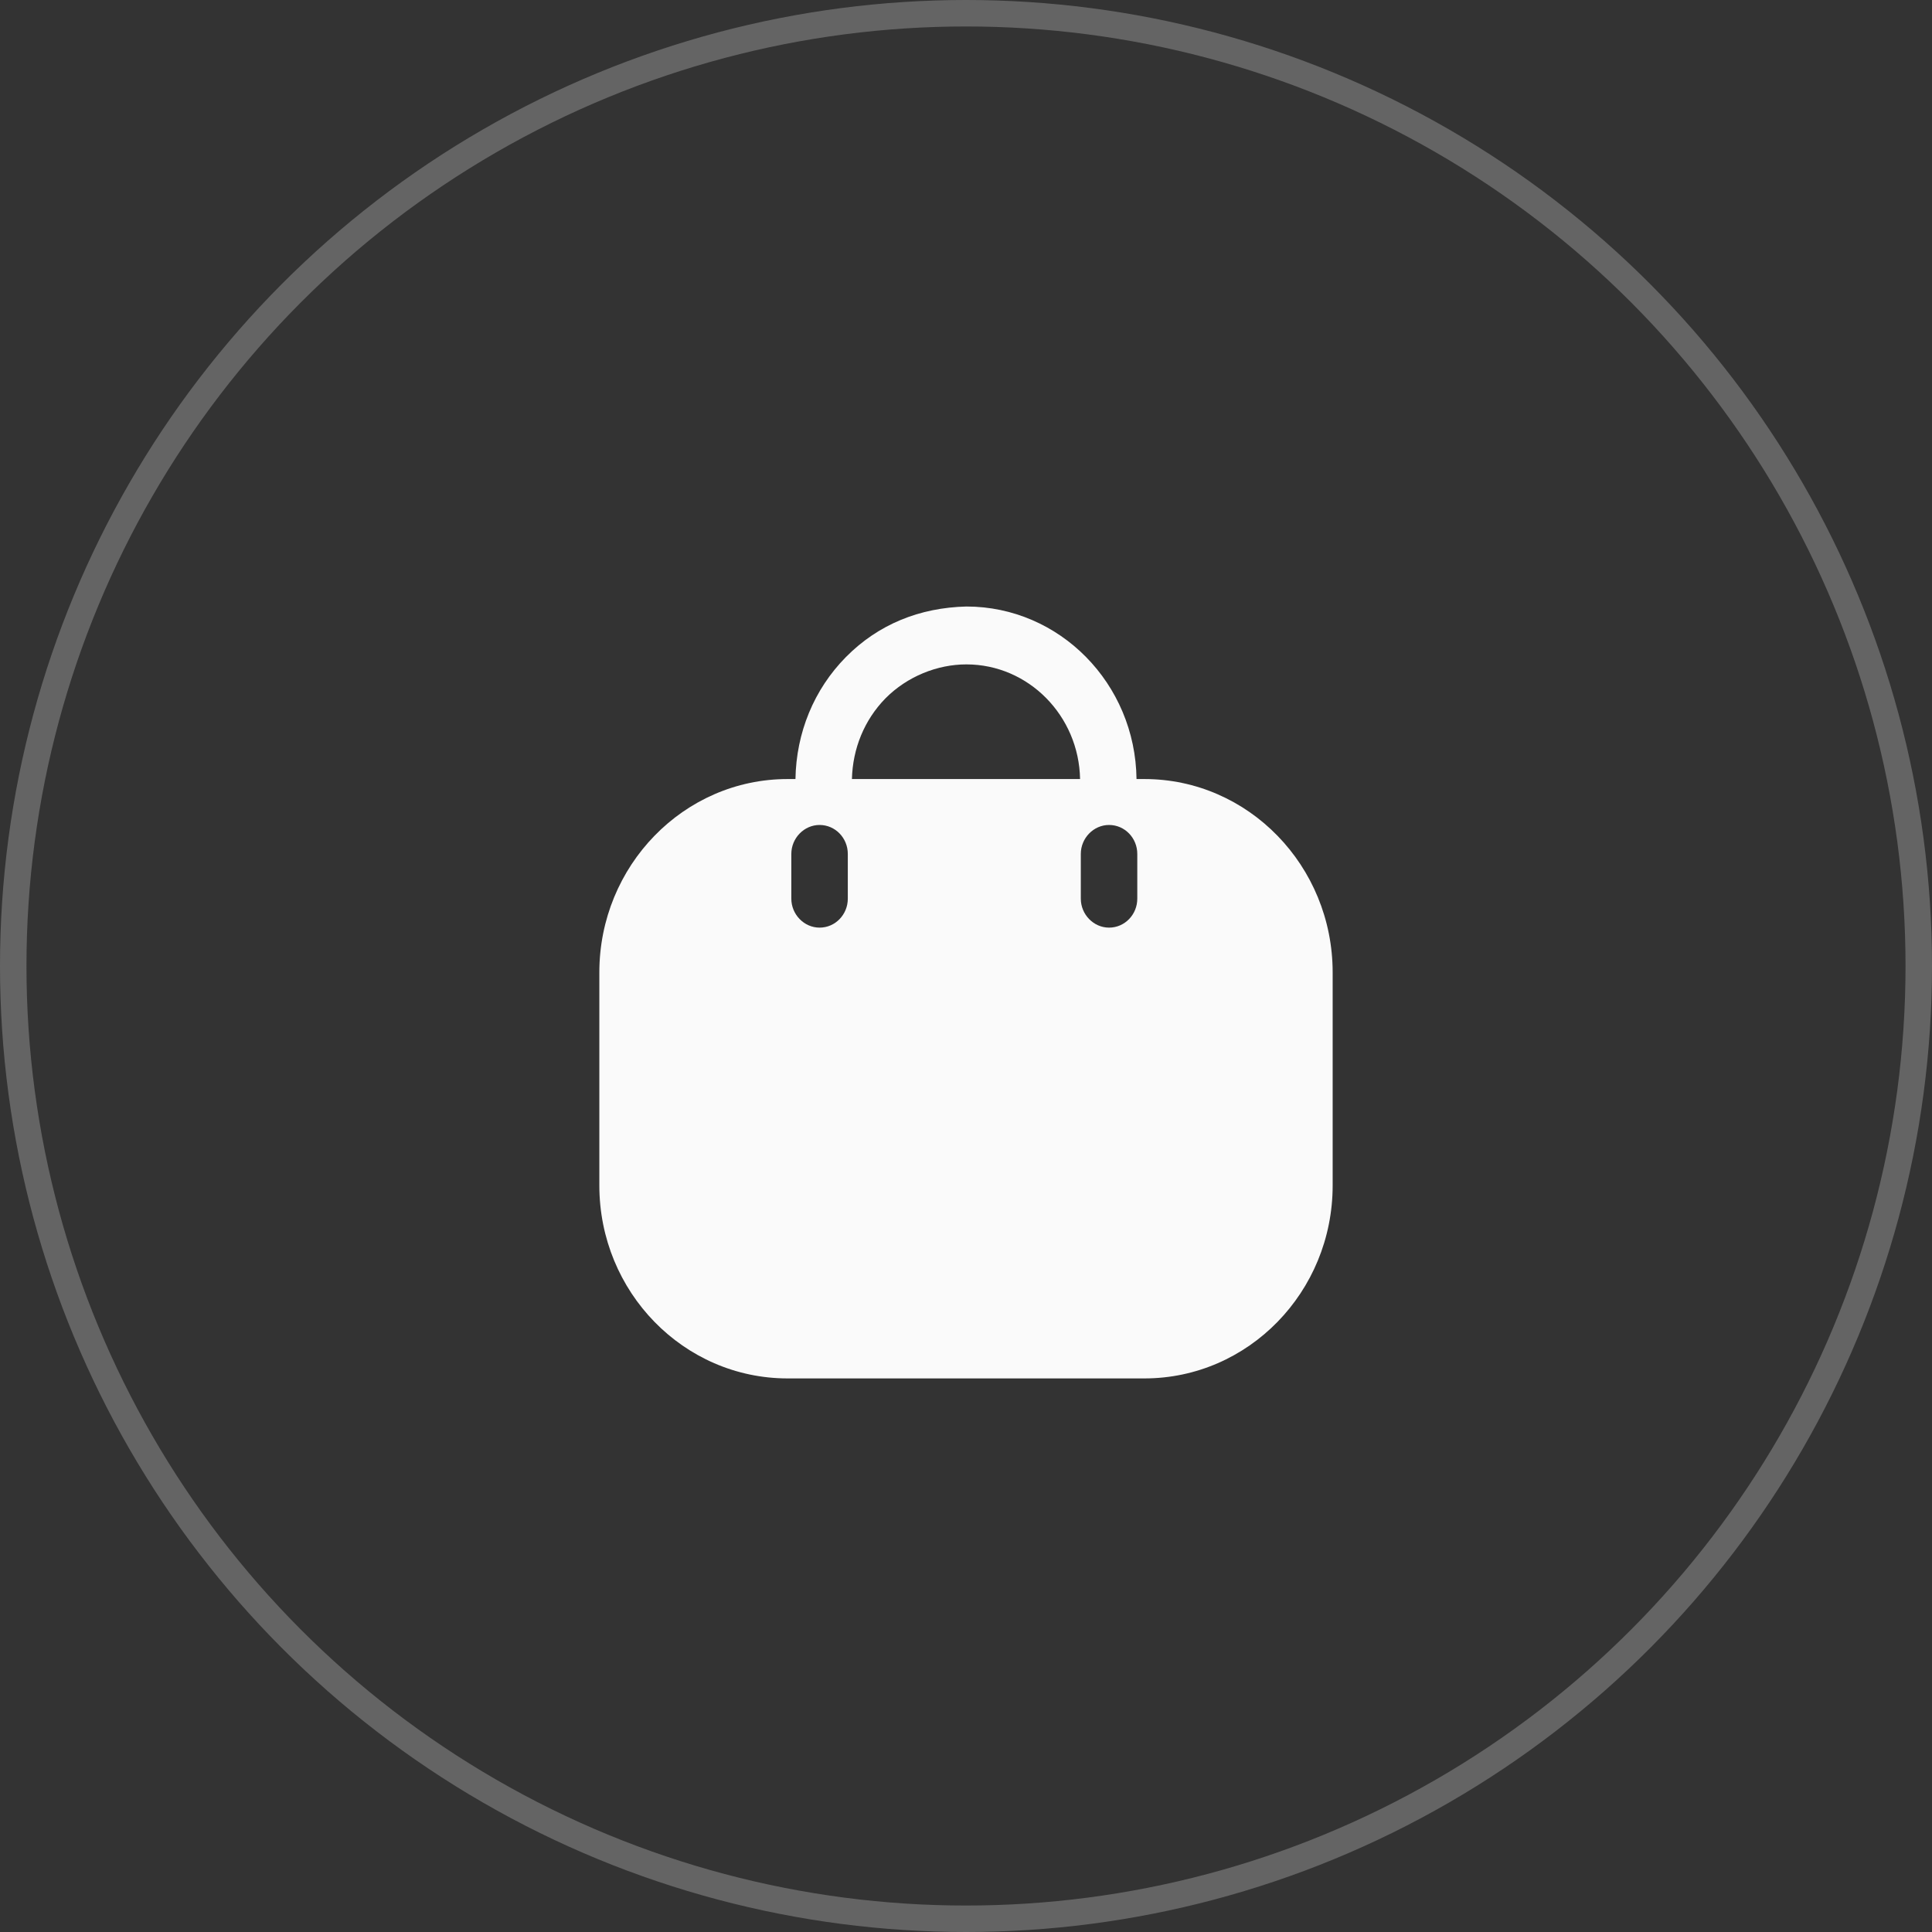
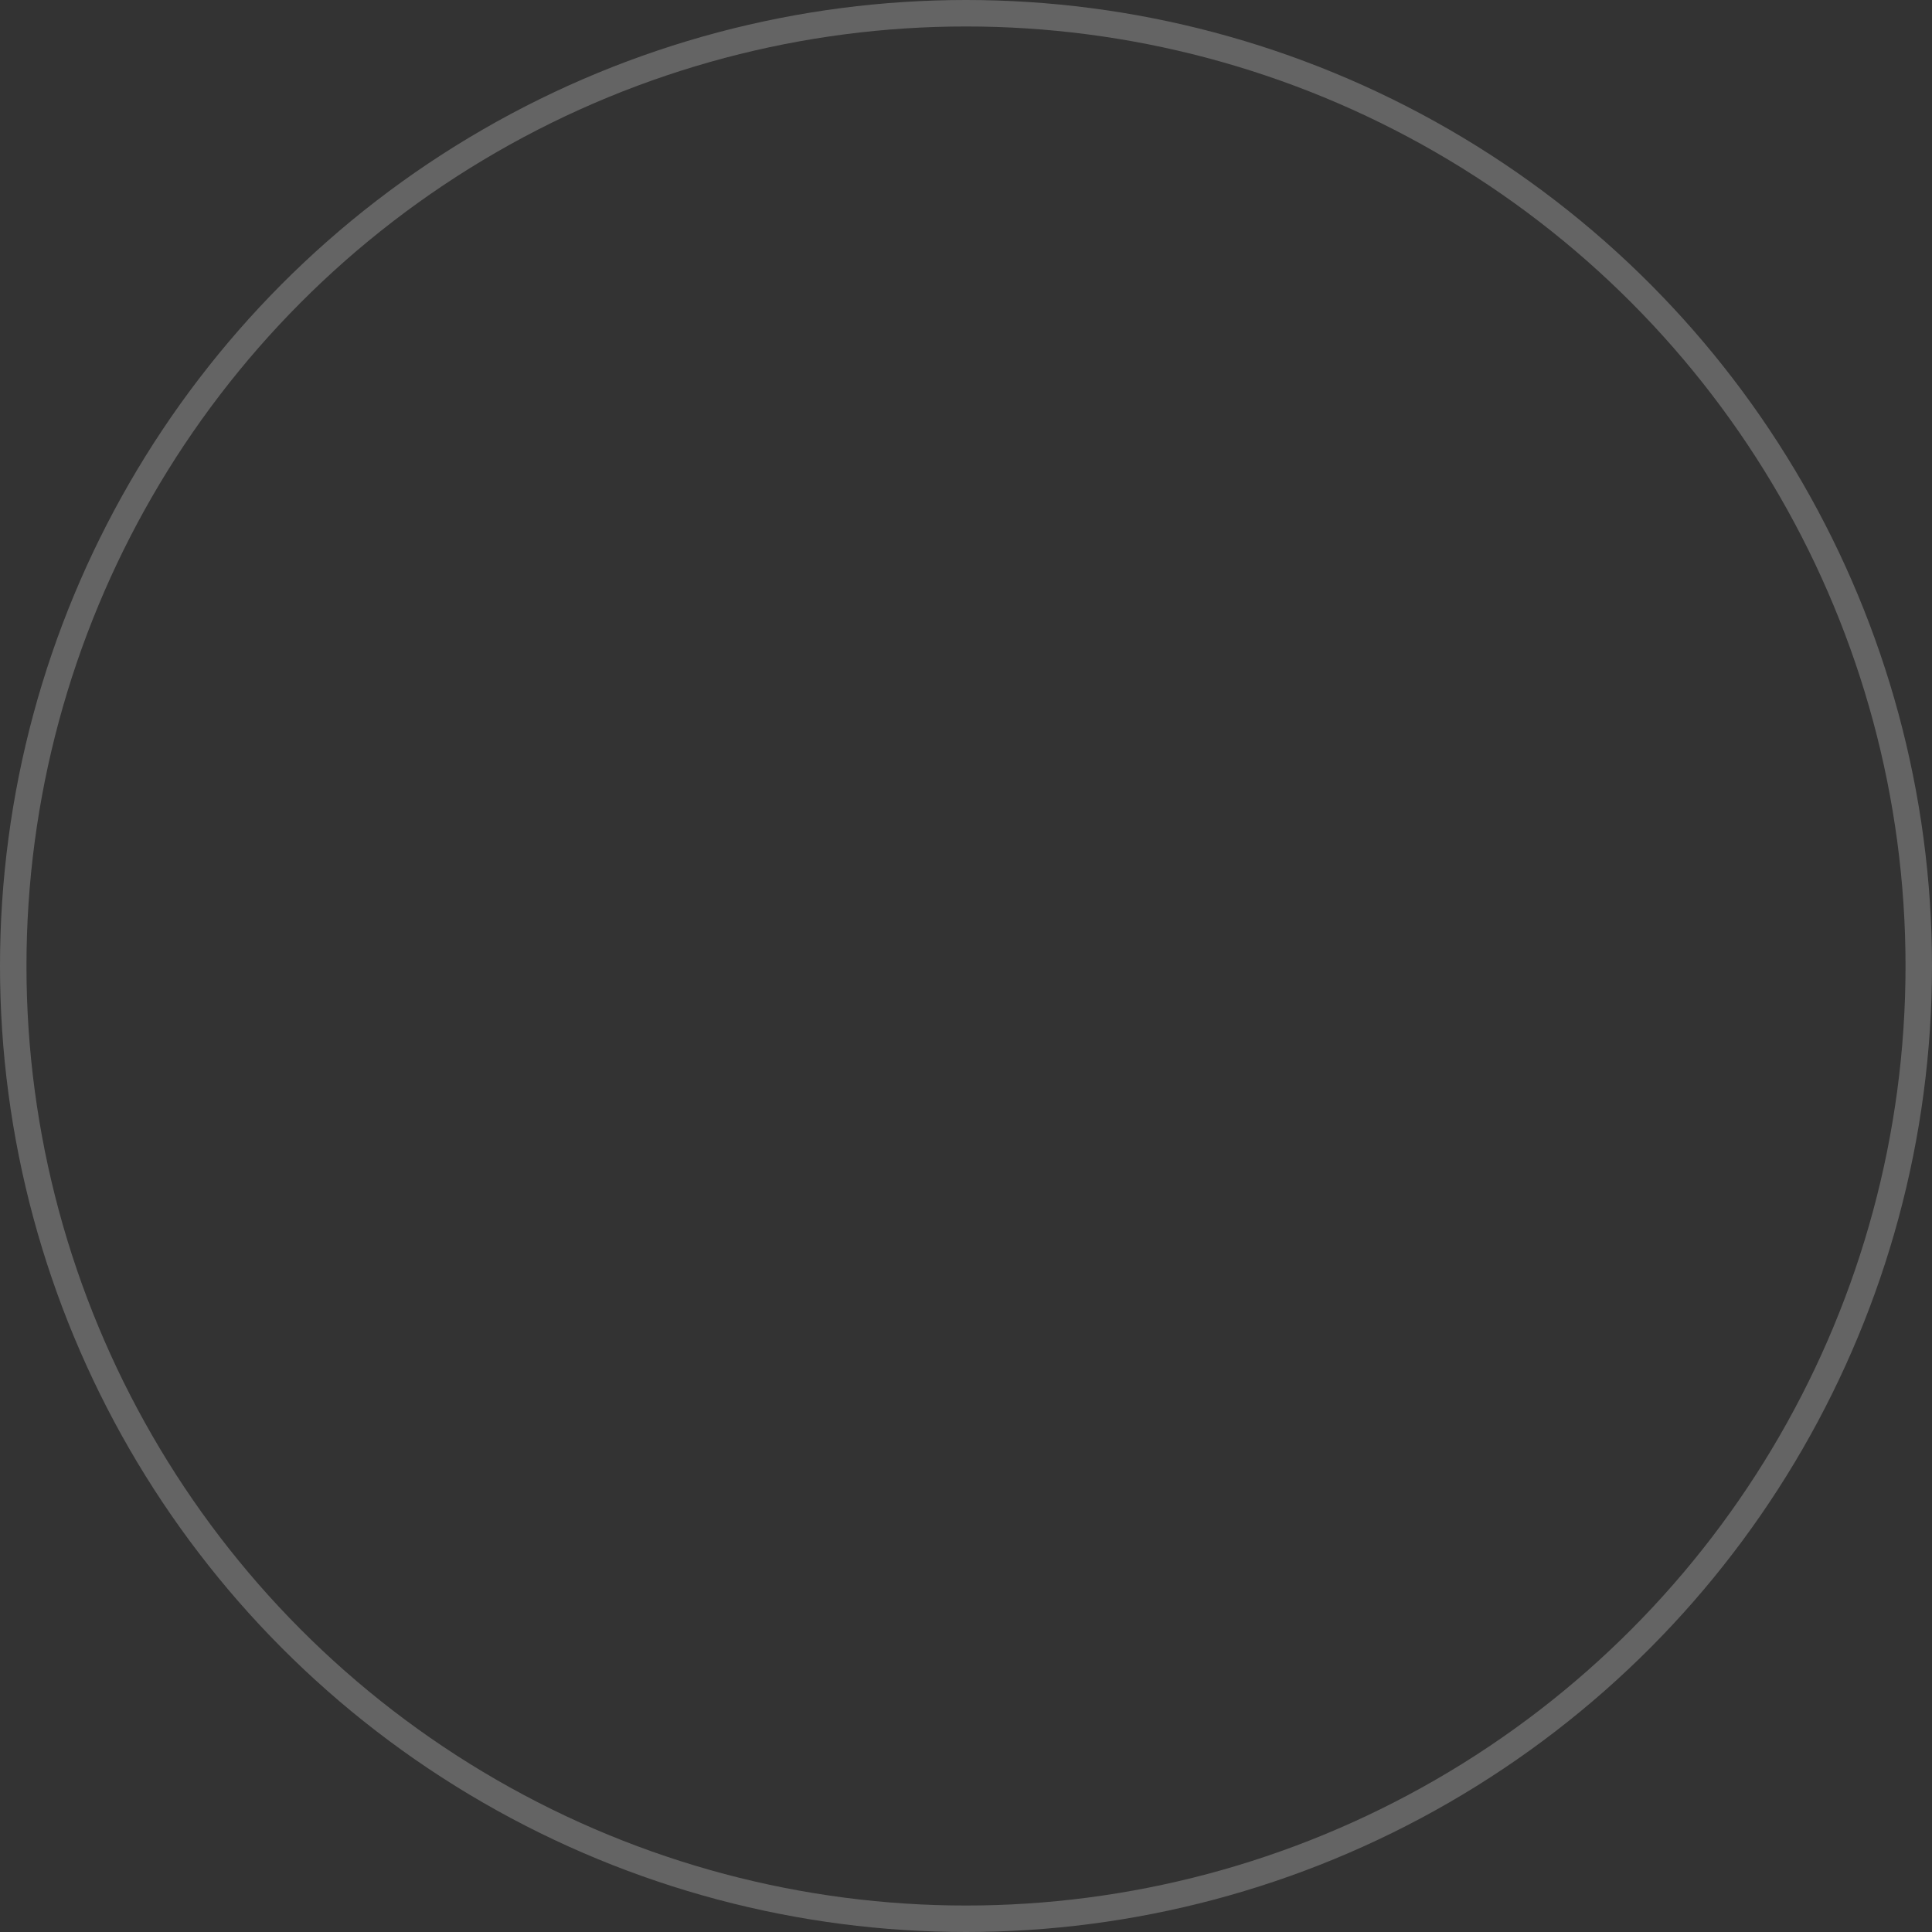
<svg xmlns="http://www.w3.org/2000/svg" width="73" height="73" viewBox="0 0 73 73" fill="none">
  <rect x="0" y="0" width="73" height="73" fill="#333333" stroke="none" />
  <circle opacity="0.25" cx="36.5" cy="36.5" r="36" stroke="#FAFAFA" />
-   <path fill-rule="evenodd" clip-rule="evenodd" d="M42.943 29.436H43.242C47.168 29.436 50.354 32.717 50.354 36.742V44.792C50.354 48.817 47.168 52.083 43.242 52.083H29.758C25.832 52.083 22.646 48.817 22.646 44.792V36.742C22.646 32.717 25.832 29.436 29.758 29.436H30.056C30.085 27.686 30.753 26.052 31.962 24.827C33.186 23.588 34.75 22.96 36.514 22.917C40.042 22.917 42.901 25.833 42.943 29.436ZM33.456 26.388C32.659 27.204 32.218 28.283 32.19 29.436H40.81C40.767 27.044 38.861 25.104 36.514 25.104C35.419 25.104 34.281 25.556 33.456 26.388ZM41.905 35.05C42.502 35.05 42.972 34.554 42.972 33.956V32.265C42.972 31.667 42.502 31.171 41.905 31.171C41.322 31.171 40.838 31.667 40.838 32.265V33.956C40.838 34.554 41.322 35.05 41.905 35.05ZM32.034 33.956C32.034 34.554 31.564 35.05 30.967 35.05C30.384 35.05 29.9 34.554 29.9 33.956V32.265C29.9 31.667 30.384 31.171 30.967 31.171C31.564 31.171 32.034 31.667 32.034 32.265V33.956Z" fill="#FAFAFA" />
</svg>